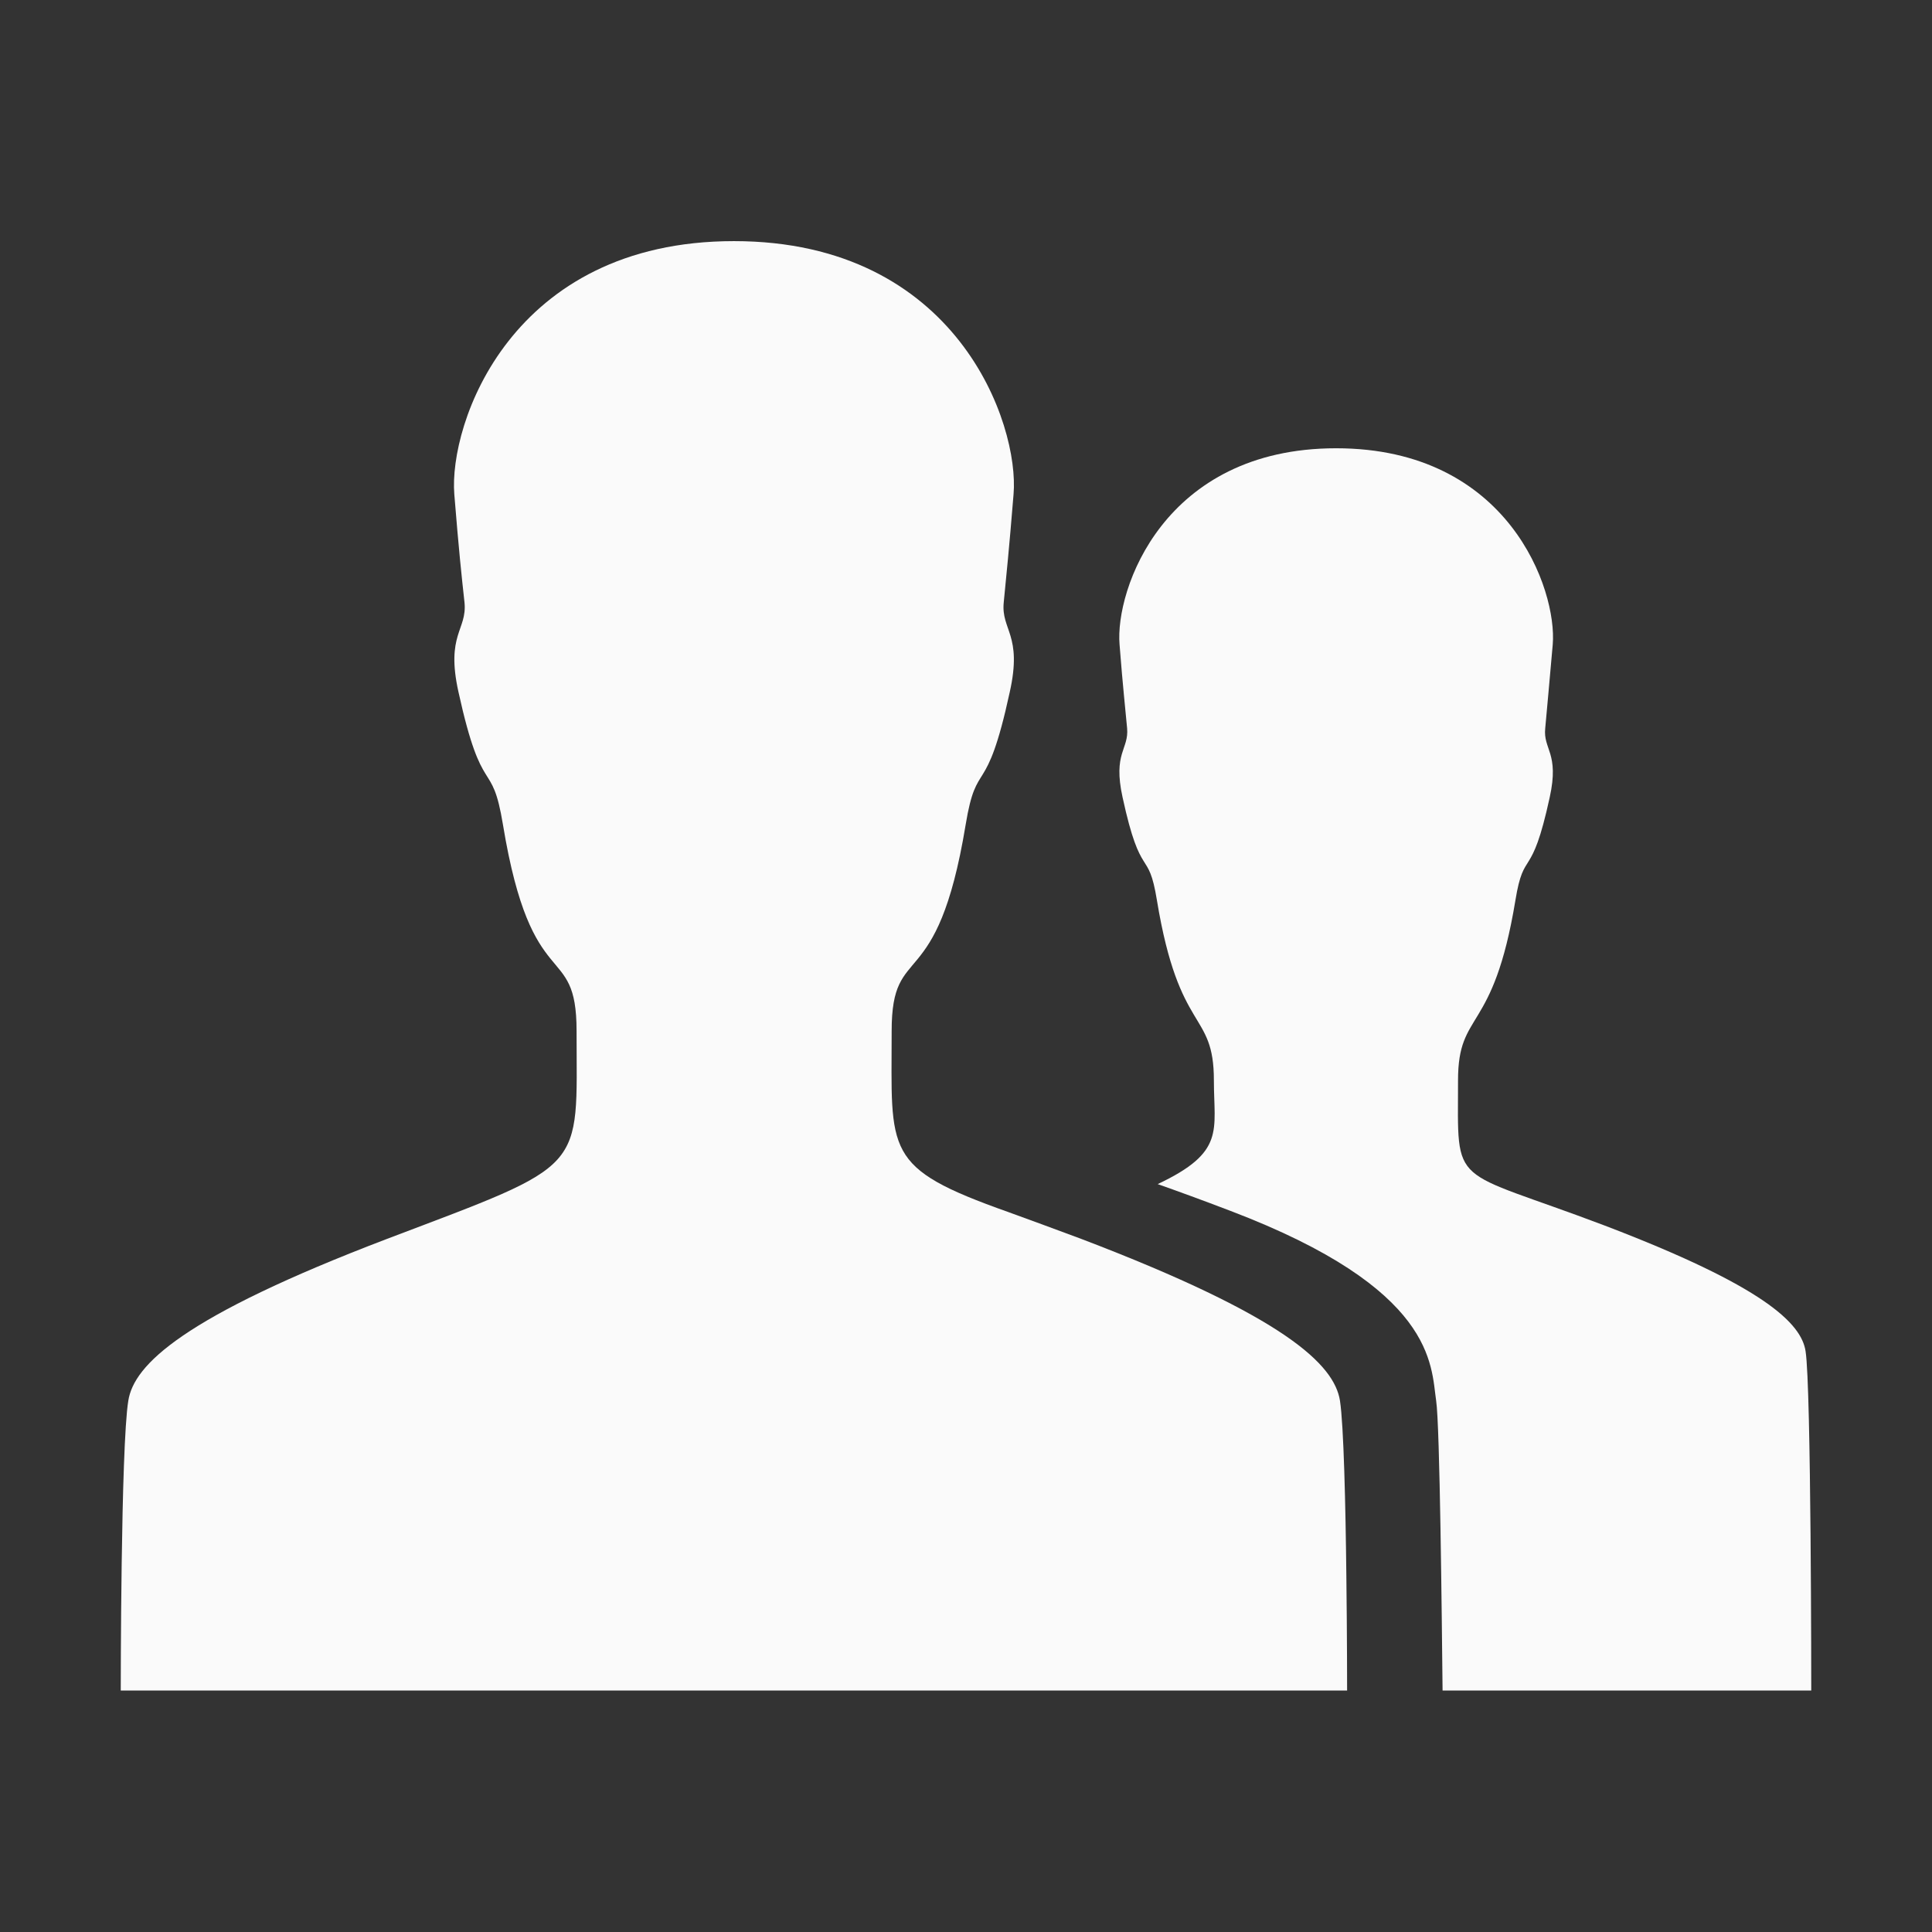
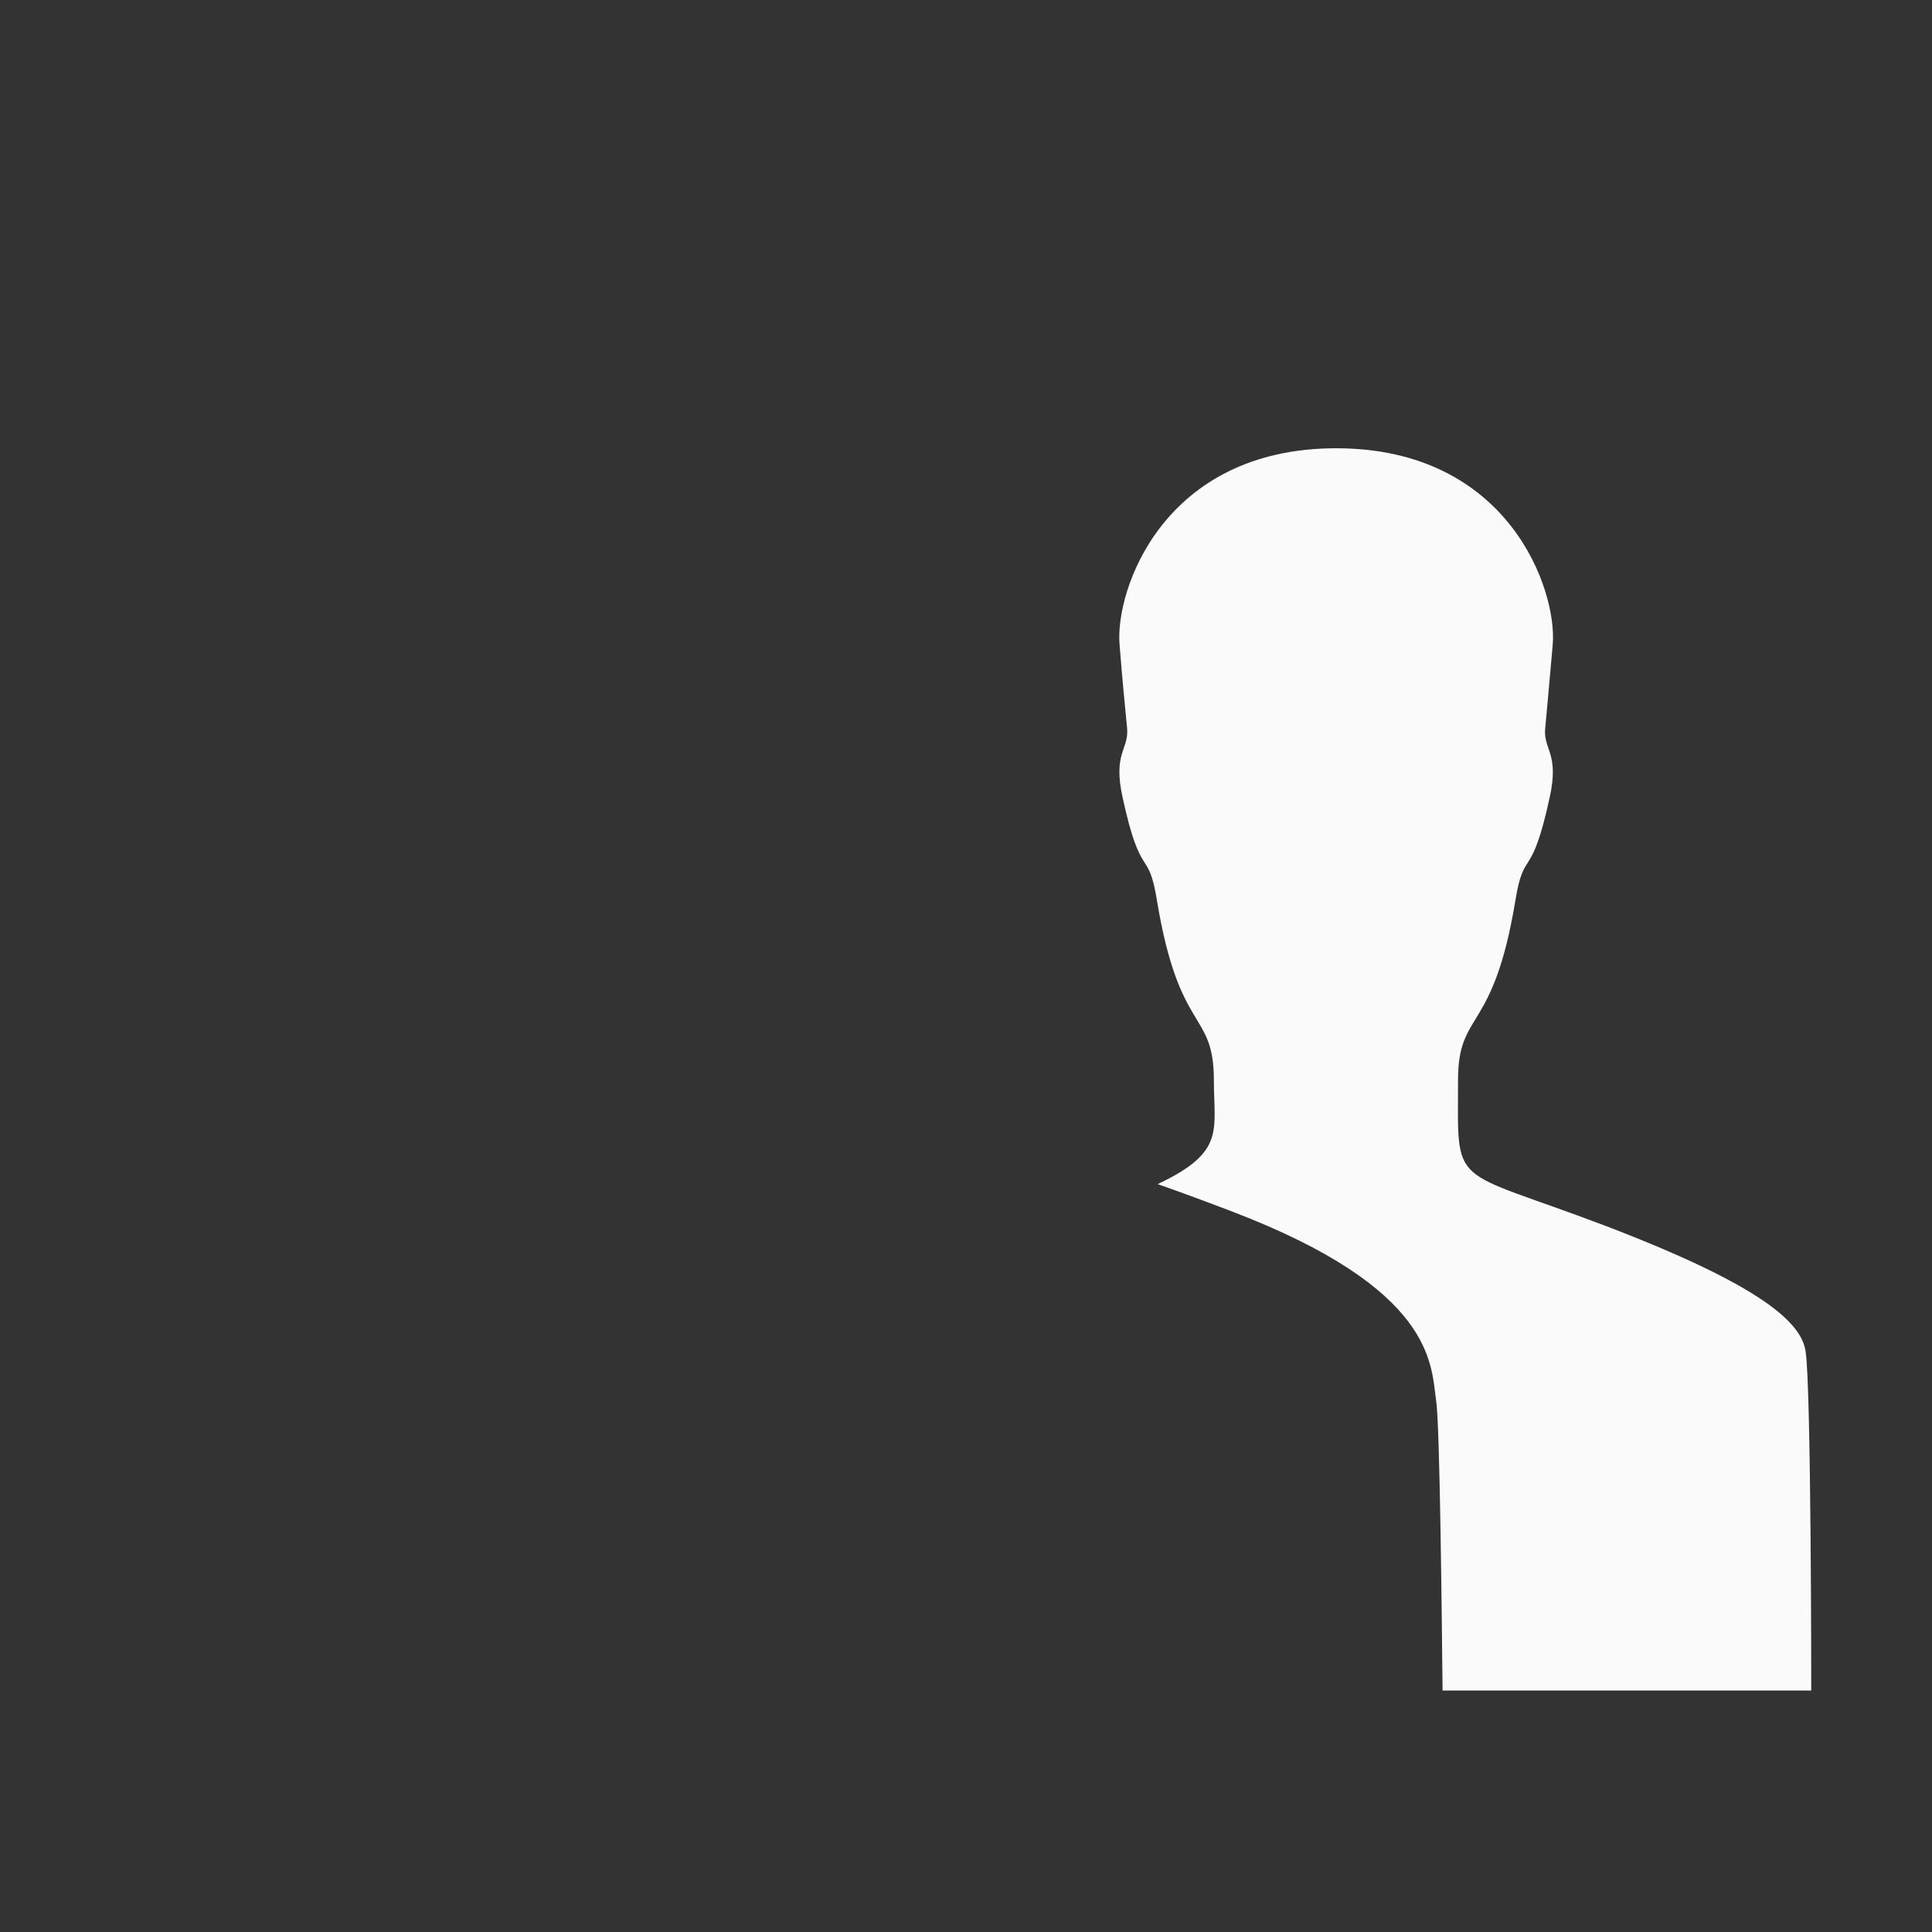
<svg xmlns="http://www.w3.org/2000/svg" width="46" height="46" viewBox="0 0 46 46" fill="none">
  <rect x="0" y="0" width="46" height="46" fill="#333333" stroke="none" />
  <path d="M38.21 29.181C34.491 27.771 34.715 28.337 34.715 25.722C34.715 24.033 35.551 24.653 36.081 21.437C36.288 20.17 36.458 21.014 36.898 18.984C37.132 17.924 36.737 17.843 36.791 17.34C36.836 16.837 36.88 16.378 36.97 15.345C37.078 14.052 35.928 10.673 31.813 10.673C27.698 10.673 26.548 14.052 26.656 15.345C26.737 16.387 26.791 16.837 26.836 17.34C26.881 17.843 26.494 17.924 26.728 18.984C27.168 21.014 27.339 20.161 27.546 21.437C28.076 24.653 28.902 24.042 28.902 25.722C28.902 26.926 29.181 27.429 27.564 28.193C28.049 28.364 28.615 28.57 29.298 28.831C34.185 30.691 34.068 32.496 34.194 33.35C34.284 33.934 34.329 38.588 34.347 40.25H43.125C43.125 40.25 43.125 33.017 42.99 32.173C42.891 31.508 42.002 30.628 38.21 29.181Z" fill="#FAFAFA" />
-   <path d="M32.074 40.25C32.074 40.25 32.074 38.983 32.056 37.519C32.038 35.848 31.993 33.925 31.904 33.35C31.769 32.496 30.619 31.355 25.74 29.496C25.066 29.244 24.5 29.038 24.006 28.858C21.015 27.798 21.23 27.447 21.23 24.545C21.23 22.362 22.308 23.782 22.991 19.64C23.261 18.005 23.476 19.092 24.042 16.477C24.348 15.112 23.835 15.004 23.898 14.348C23.961 13.692 24.024 13.108 24.132 11.77C24.276 10.107 22.793 5.741 17.475 5.741C12.156 5.741 10.682 10.098 10.817 11.77C10.925 13.108 10.988 13.692 11.06 14.348C11.123 15.004 10.611 15.103 10.916 16.477C11.491 19.092 11.707 18.005 11.976 19.64C12.659 23.782 13.728 22.362 13.728 24.545C13.728 27.923 14.025 27.672 9.218 29.496C4.339 31.355 3.189 32.496 3.055 33.35C2.875 34.437 2.875 40.25 2.875 40.25H17.475H32.074Z" fill="#FAFAFA" />
</svg>